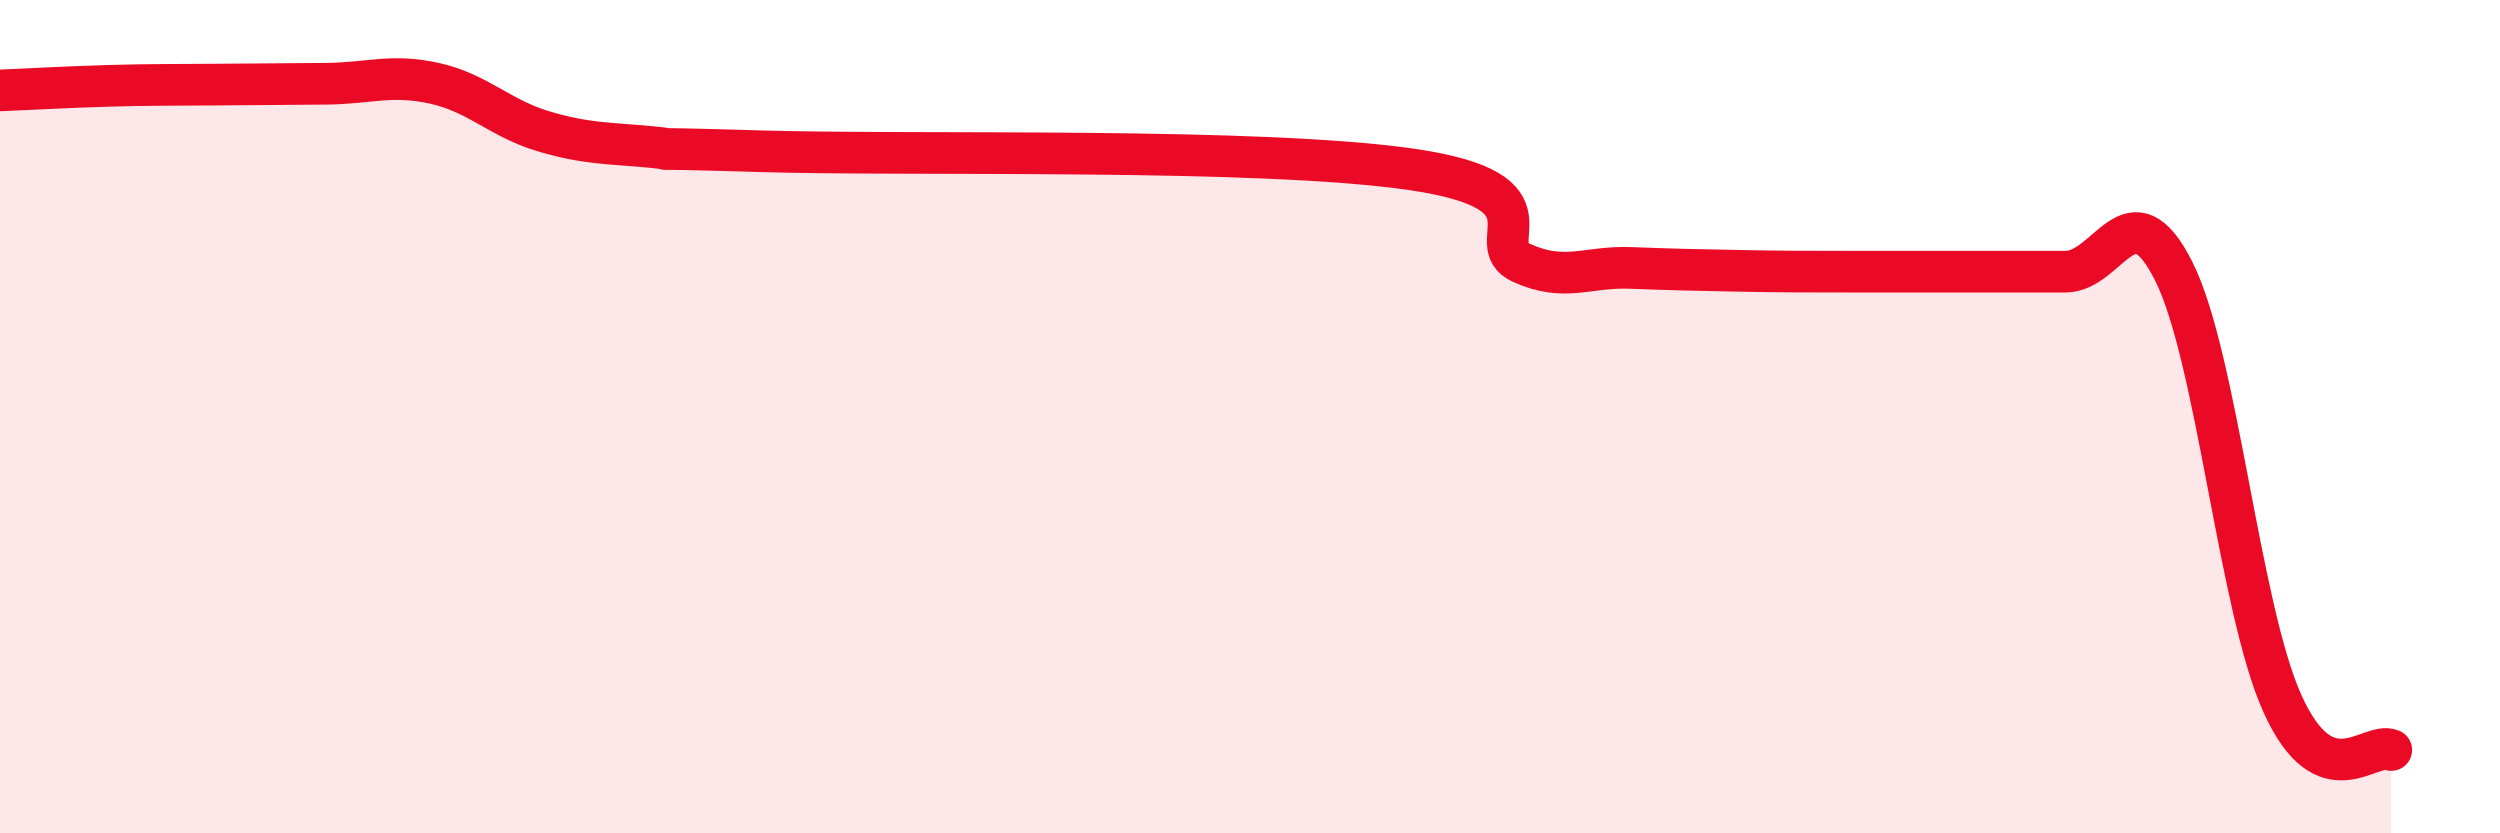
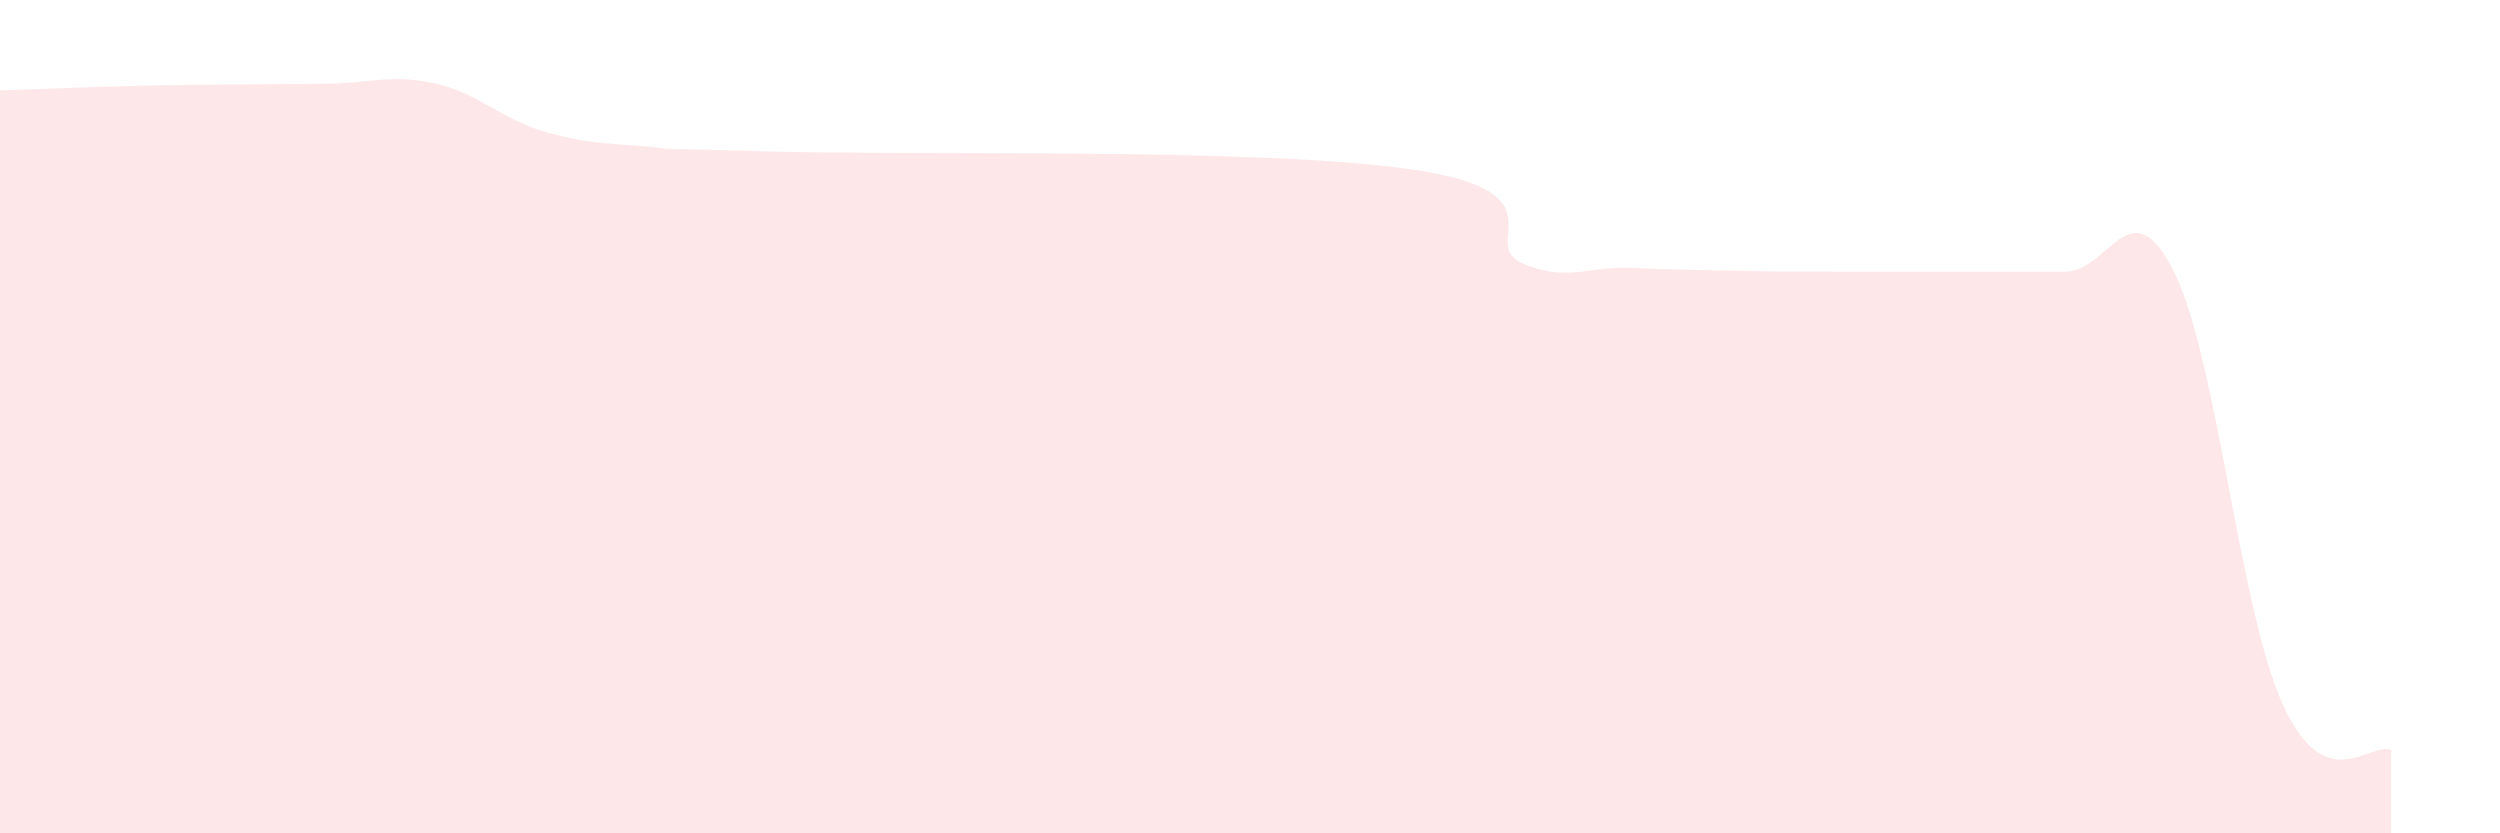
<svg xmlns="http://www.w3.org/2000/svg" width="60" height="20" viewBox="0 0 60 20">
-   <path d="M 0,2.17 C 0.52,2.15 1.57,2.09 2.61,2.06 C 3.65,2.03 4.18,2.04 5.22,2.03 C 6.26,2.02 6.79,2.02 7.83,2.01 C 8.87,2 9.39,1.77 10.43,2 C 11.47,2.23 12,2.84 13.04,3.15 C 14.08,3.46 14.61,3.43 15.65,3.53 C 16.69,3.63 14.61,3.52 18.26,3.63 C 21.91,3.74 30.26,3.53 33.91,4.07 C 37.56,4.61 35.48,5.84 36.52,6.31 C 37.56,6.78 38.09,6.39 39.13,6.43 C 40.17,6.47 40.7,6.48 41.74,6.5 C 42.78,6.52 43.31,6.52 44.35,6.52 C 45.39,6.52 45.92,6.52 46.96,6.52 C 48,6.52 48.53,6.52 49.57,6.52 C 50.61,6.52 51.13,4.44 52.17,6.51 C 53.21,8.58 53.74,14.59 54.78,16.89 C 55.82,19.19 56.87,17.78 57.39,18L57.39 20L0 20Z" fill="#EB0A25" opacity="0.1" stroke-linecap="round" stroke-linejoin="round" />
-   <path d="M 0,2.17 C 0.52,2.15 1.57,2.09 2.61,2.06 C 3.65,2.03 4.18,2.04 5.22,2.03 C 6.26,2.02 6.79,2.02 7.83,2.01 C 8.87,2 9.39,1.77 10.43,2 C 11.47,2.23 12,2.84 13.04,3.15 C 14.08,3.46 14.61,3.43 15.65,3.53 C 16.69,3.63 14.61,3.52 18.26,3.63 C 21.91,3.74 30.26,3.53 33.91,4.07 C 37.56,4.61 35.48,5.84 36.52,6.31 C 37.56,6.78 38.09,6.39 39.13,6.43 C 40.17,6.47 40.7,6.48 41.74,6.5 C 42.78,6.52 43.31,6.52 44.35,6.52 C 45.39,6.52 45.92,6.52 46.96,6.52 C 48,6.52 48.53,6.52 49.57,6.52 C 50.61,6.52 51.13,4.44 52.17,6.51 C 53.21,8.58 53.74,14.59 54.78,16.89 C 55.82,19.19 56.87,17.78 57.39,18" stroke="#EB0A25" stroke-width="1" fill="none" stroke-linecap="round" stroke-linejoin="round" />
+   <path d="M 0,2.17 C 3.65,2.03 4.18,2.04 5.22,2.03 C 6.26,2.02 6.79,2.02 7.83,2.01 C 8.87,2 9.39,1.77 10.43,2 C 11.47,2.23 12,2.84 13.04,3.15 C 14.08,3.46 14.61,3.43 15.65,3.53 C 16.69,3.63 14.61,3.52 18.26,3.63 C 21.91,3.74 30.26,3.53 33.91,4.07 C 37.56,4.61 35.48,5.84 36.52,6.31 C 37.56,6.78 38.09,6.39 39.13,6.43 C 40.17,6.47 40.7,6.48 41.74,6.5 C 42.78,6.52 43.31,6.52 44.35,6.52 C 45.39,6.52 45.92,6.52 46.96,6.52 C 48,6.52 48.53,6.52 49.57,6.52 C 50.61,6.52 51.13,4.44 52.17,6.51 C 53.21,8.58 53.74,14.59 54.78,16.89 C 55.82,19.19 56.87,17.78 57.39,18L57.39 20L0 20Z" fill="#EB0A25" opacity="0.1" stroke-linecap="round" stroke-linejoin="round" />
</svg>